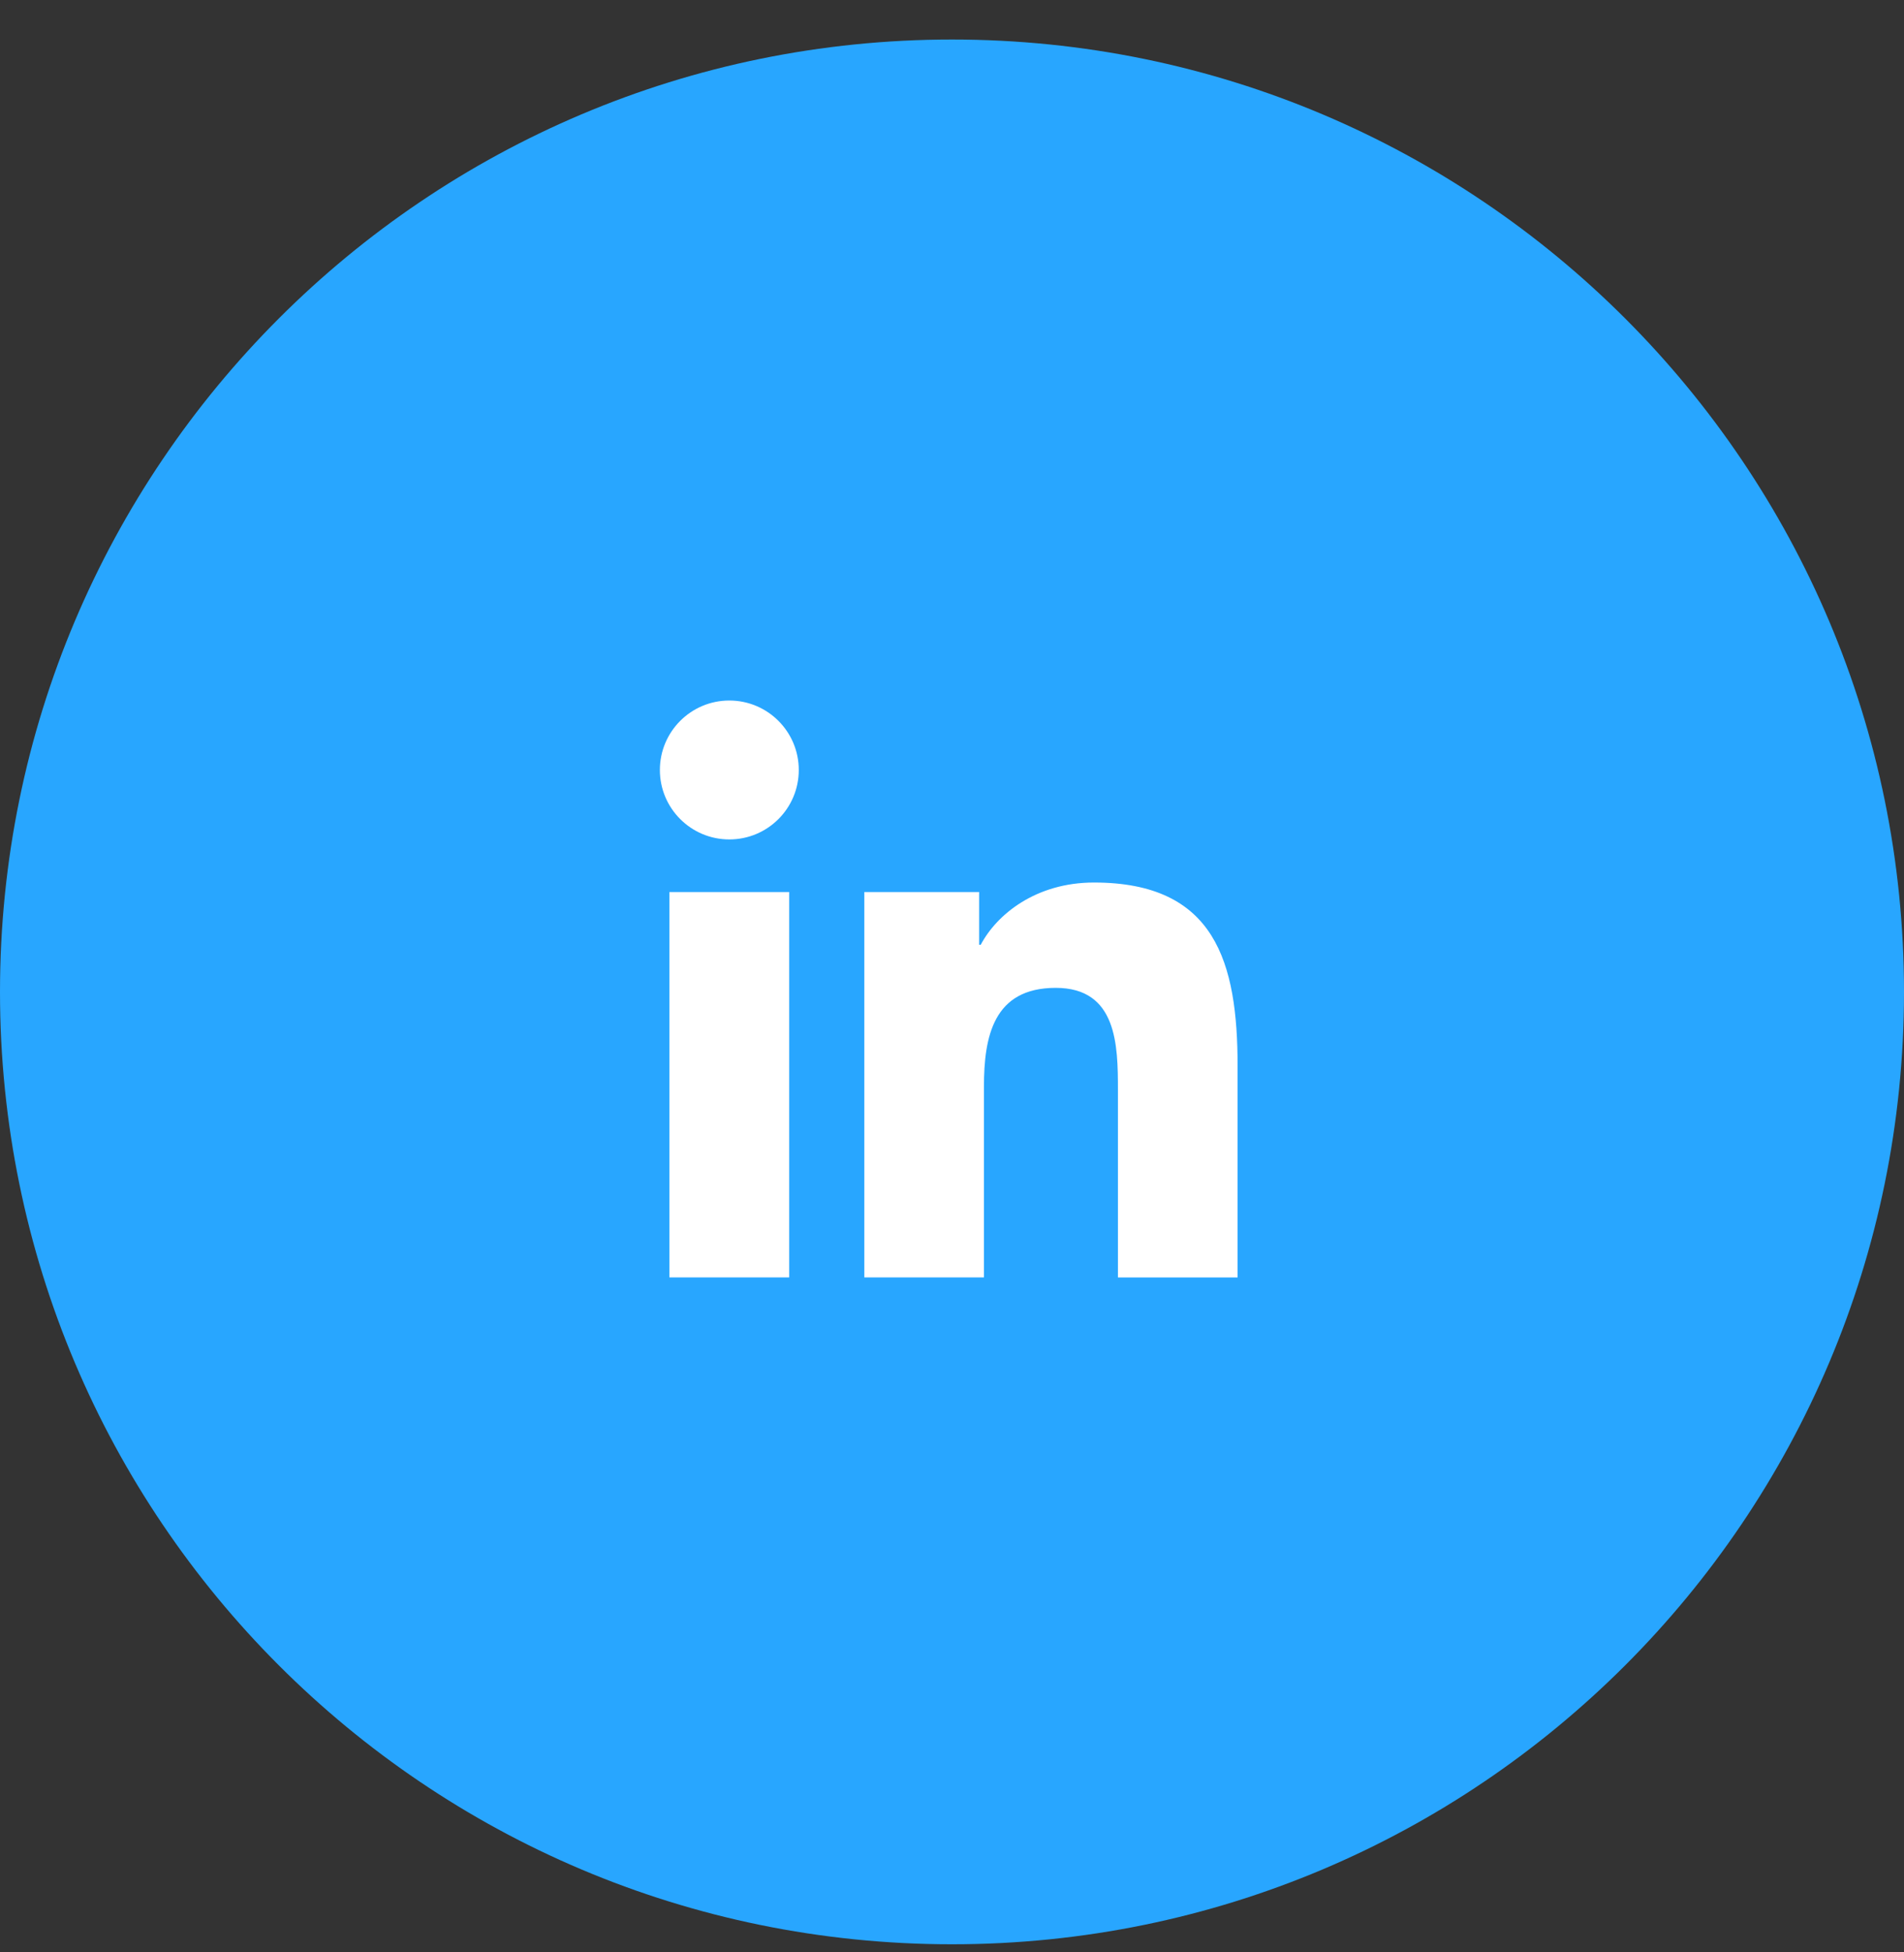
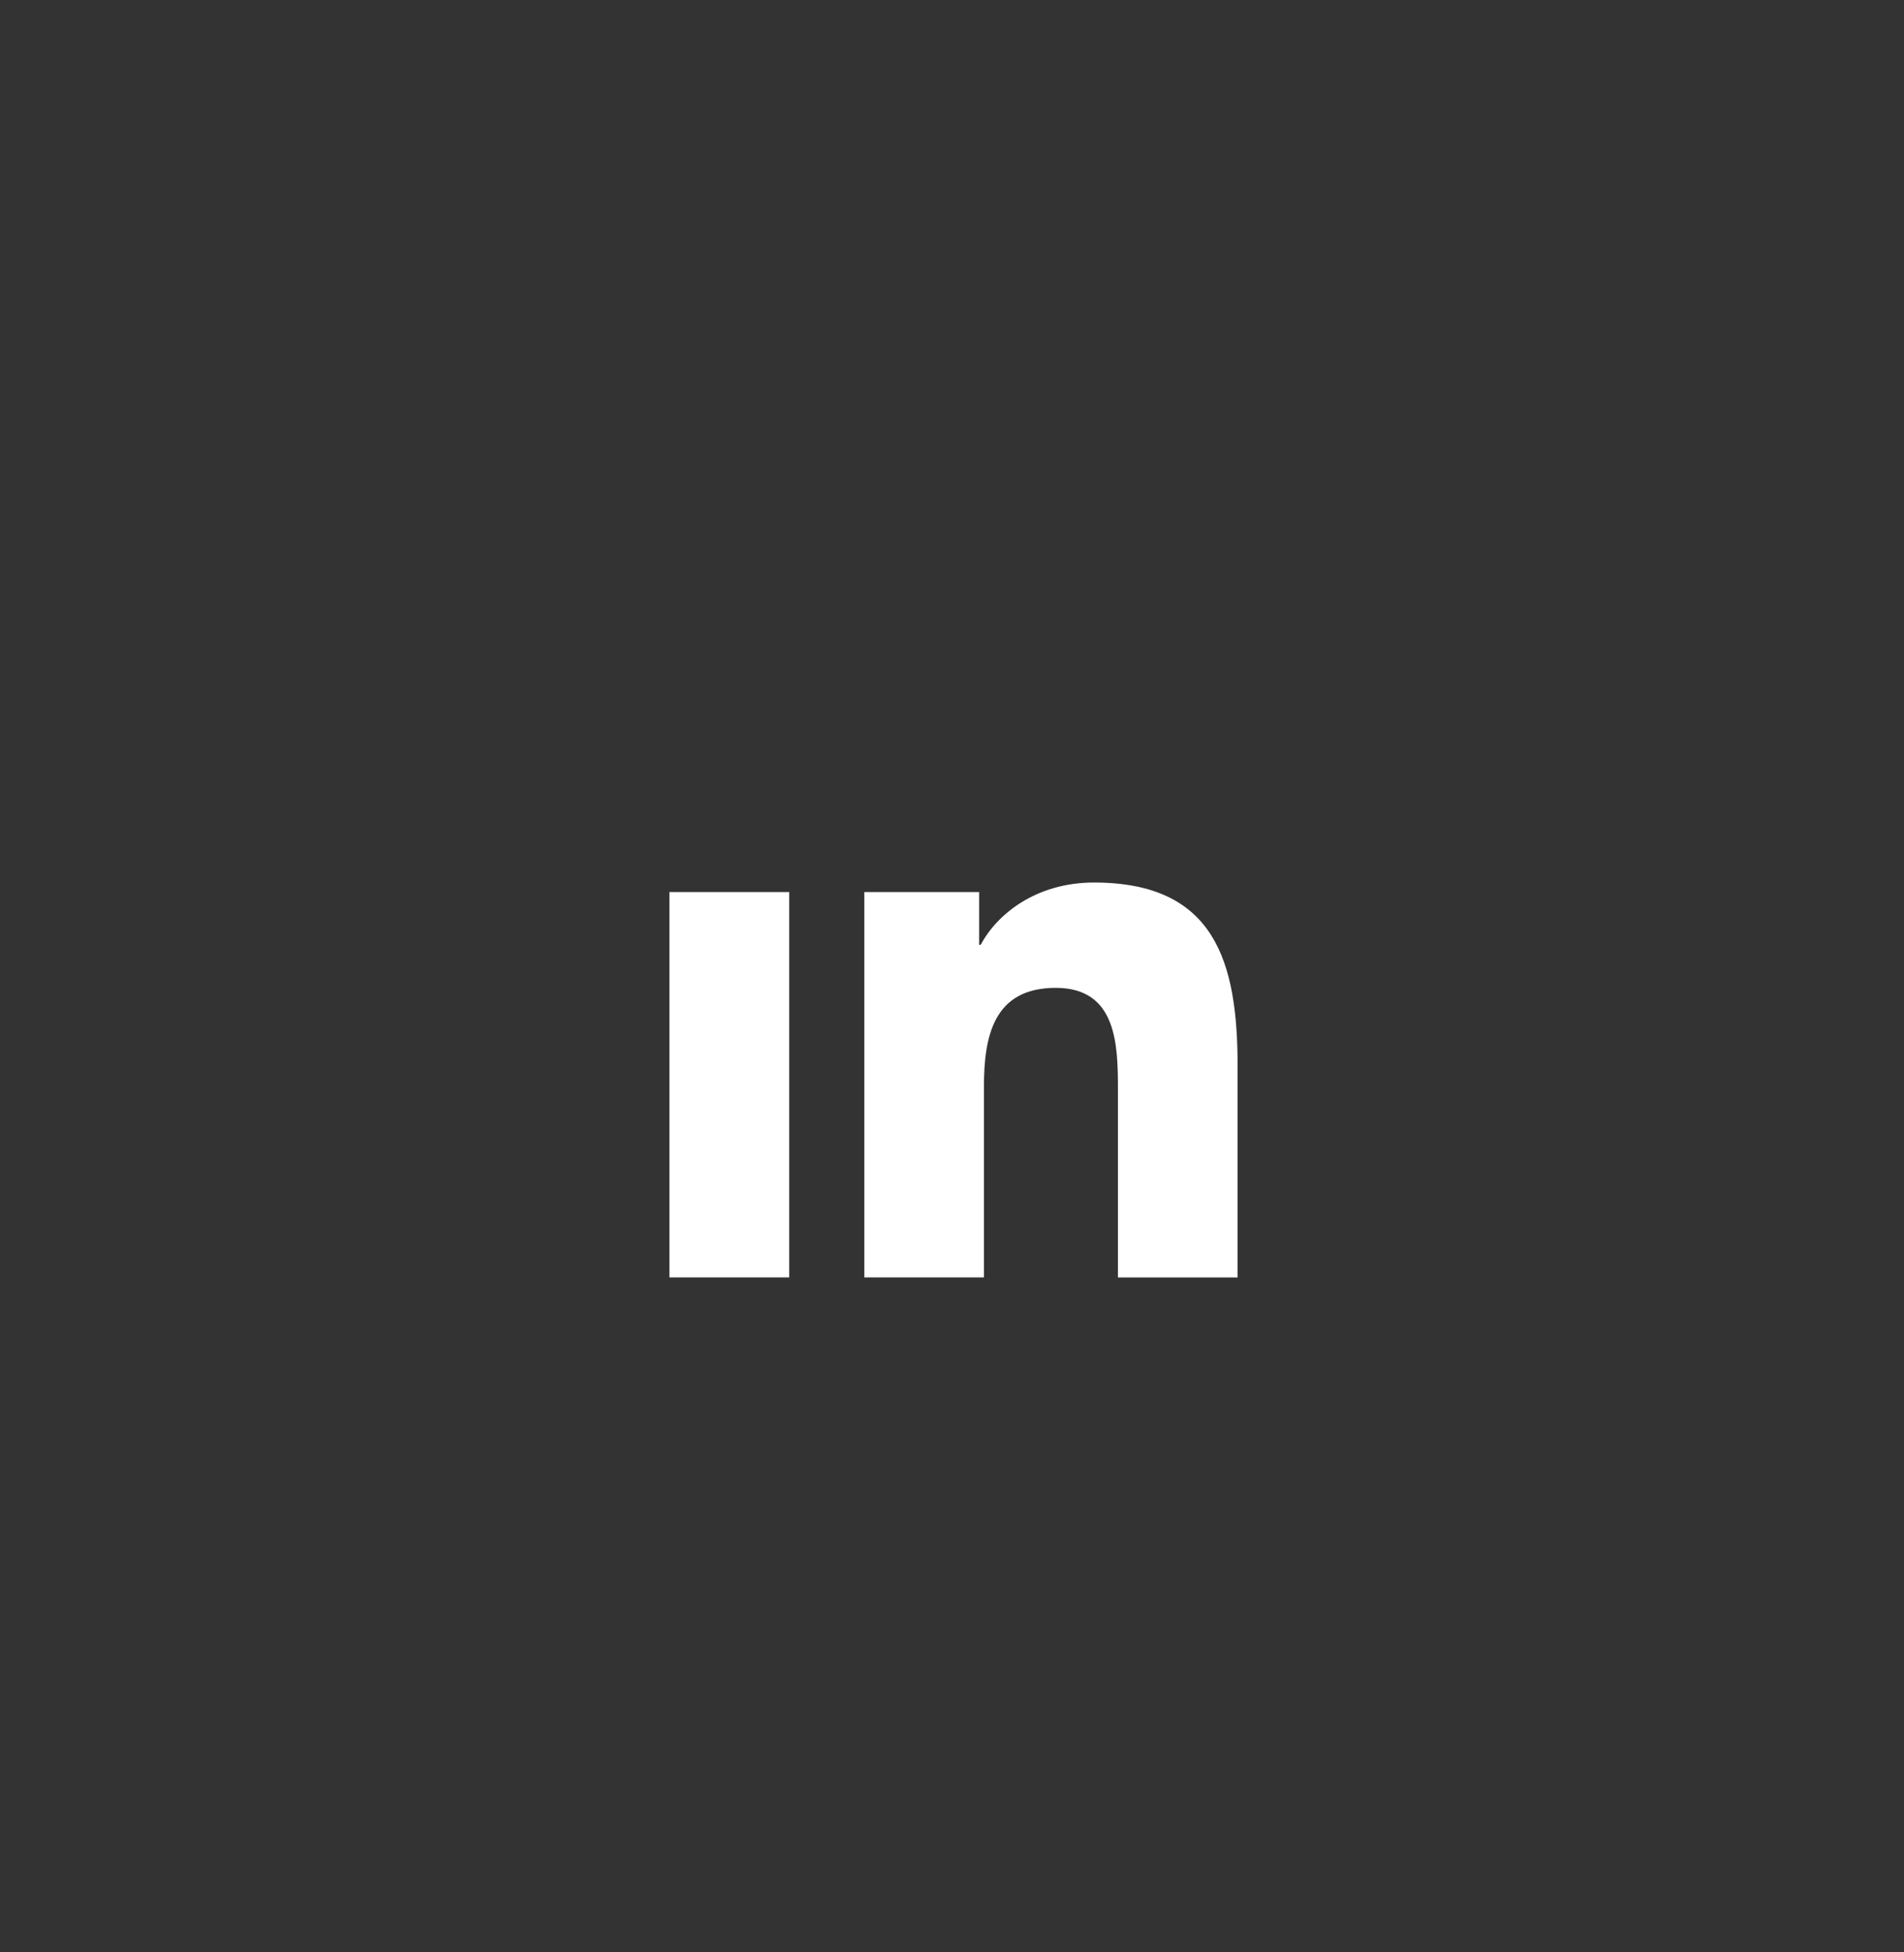
<svg xmlns="http://www.w3.org/2000/svg" width="40" height="41" viewBox="0 0 40 41" fill="none">
  <rect x="0" y="0" width="40" height="41" fill="#333333" stroke="none" />
  <g clip-path="url(#clip0_232_78)">
-     <path d="M40 20.83C40 9.784 31.046 0.83 20 0.83C8.954 0.83 0 9.784 0 20.83C0 31.876 8.954 40.83 20 40.83C31.046 40.83 40 31.876 40 20.83Z" fill="#28A6FF" />
-     <path d="M15.322 17.628C16.128 17.628 16.781 16.975 16.781 16.17C16.781 15.364 16.128 14.711 15.322 14.711C14.516 14.711 13.863 15.364 13.863 16.17C13.863 16.975 14.516 17.628 15.322 17.628Z" fill="white" />
    <path d="M18.158 18.733V26.826H20.671V22.824C20.671 21.768 20.869 20.745 22.179 20.745C23.47 20.745 23.486 21.953 23.486 22.891V26.827H26V22.389C26 20.209 25.531 18.533 22.983 18.533C21.759 18.533 20.939 19.205 20.604 19.84H20.57V18.733H18.158ZM14.063 18.733H16.58V26.826H14.063V18.733Z" fill="white" />
  </g>
  <defs>
    <clipPath id="clip0_232_78">
      <rect width="40" height="41" fill="white" />
    </clipPath>
  </defs>
</svg>